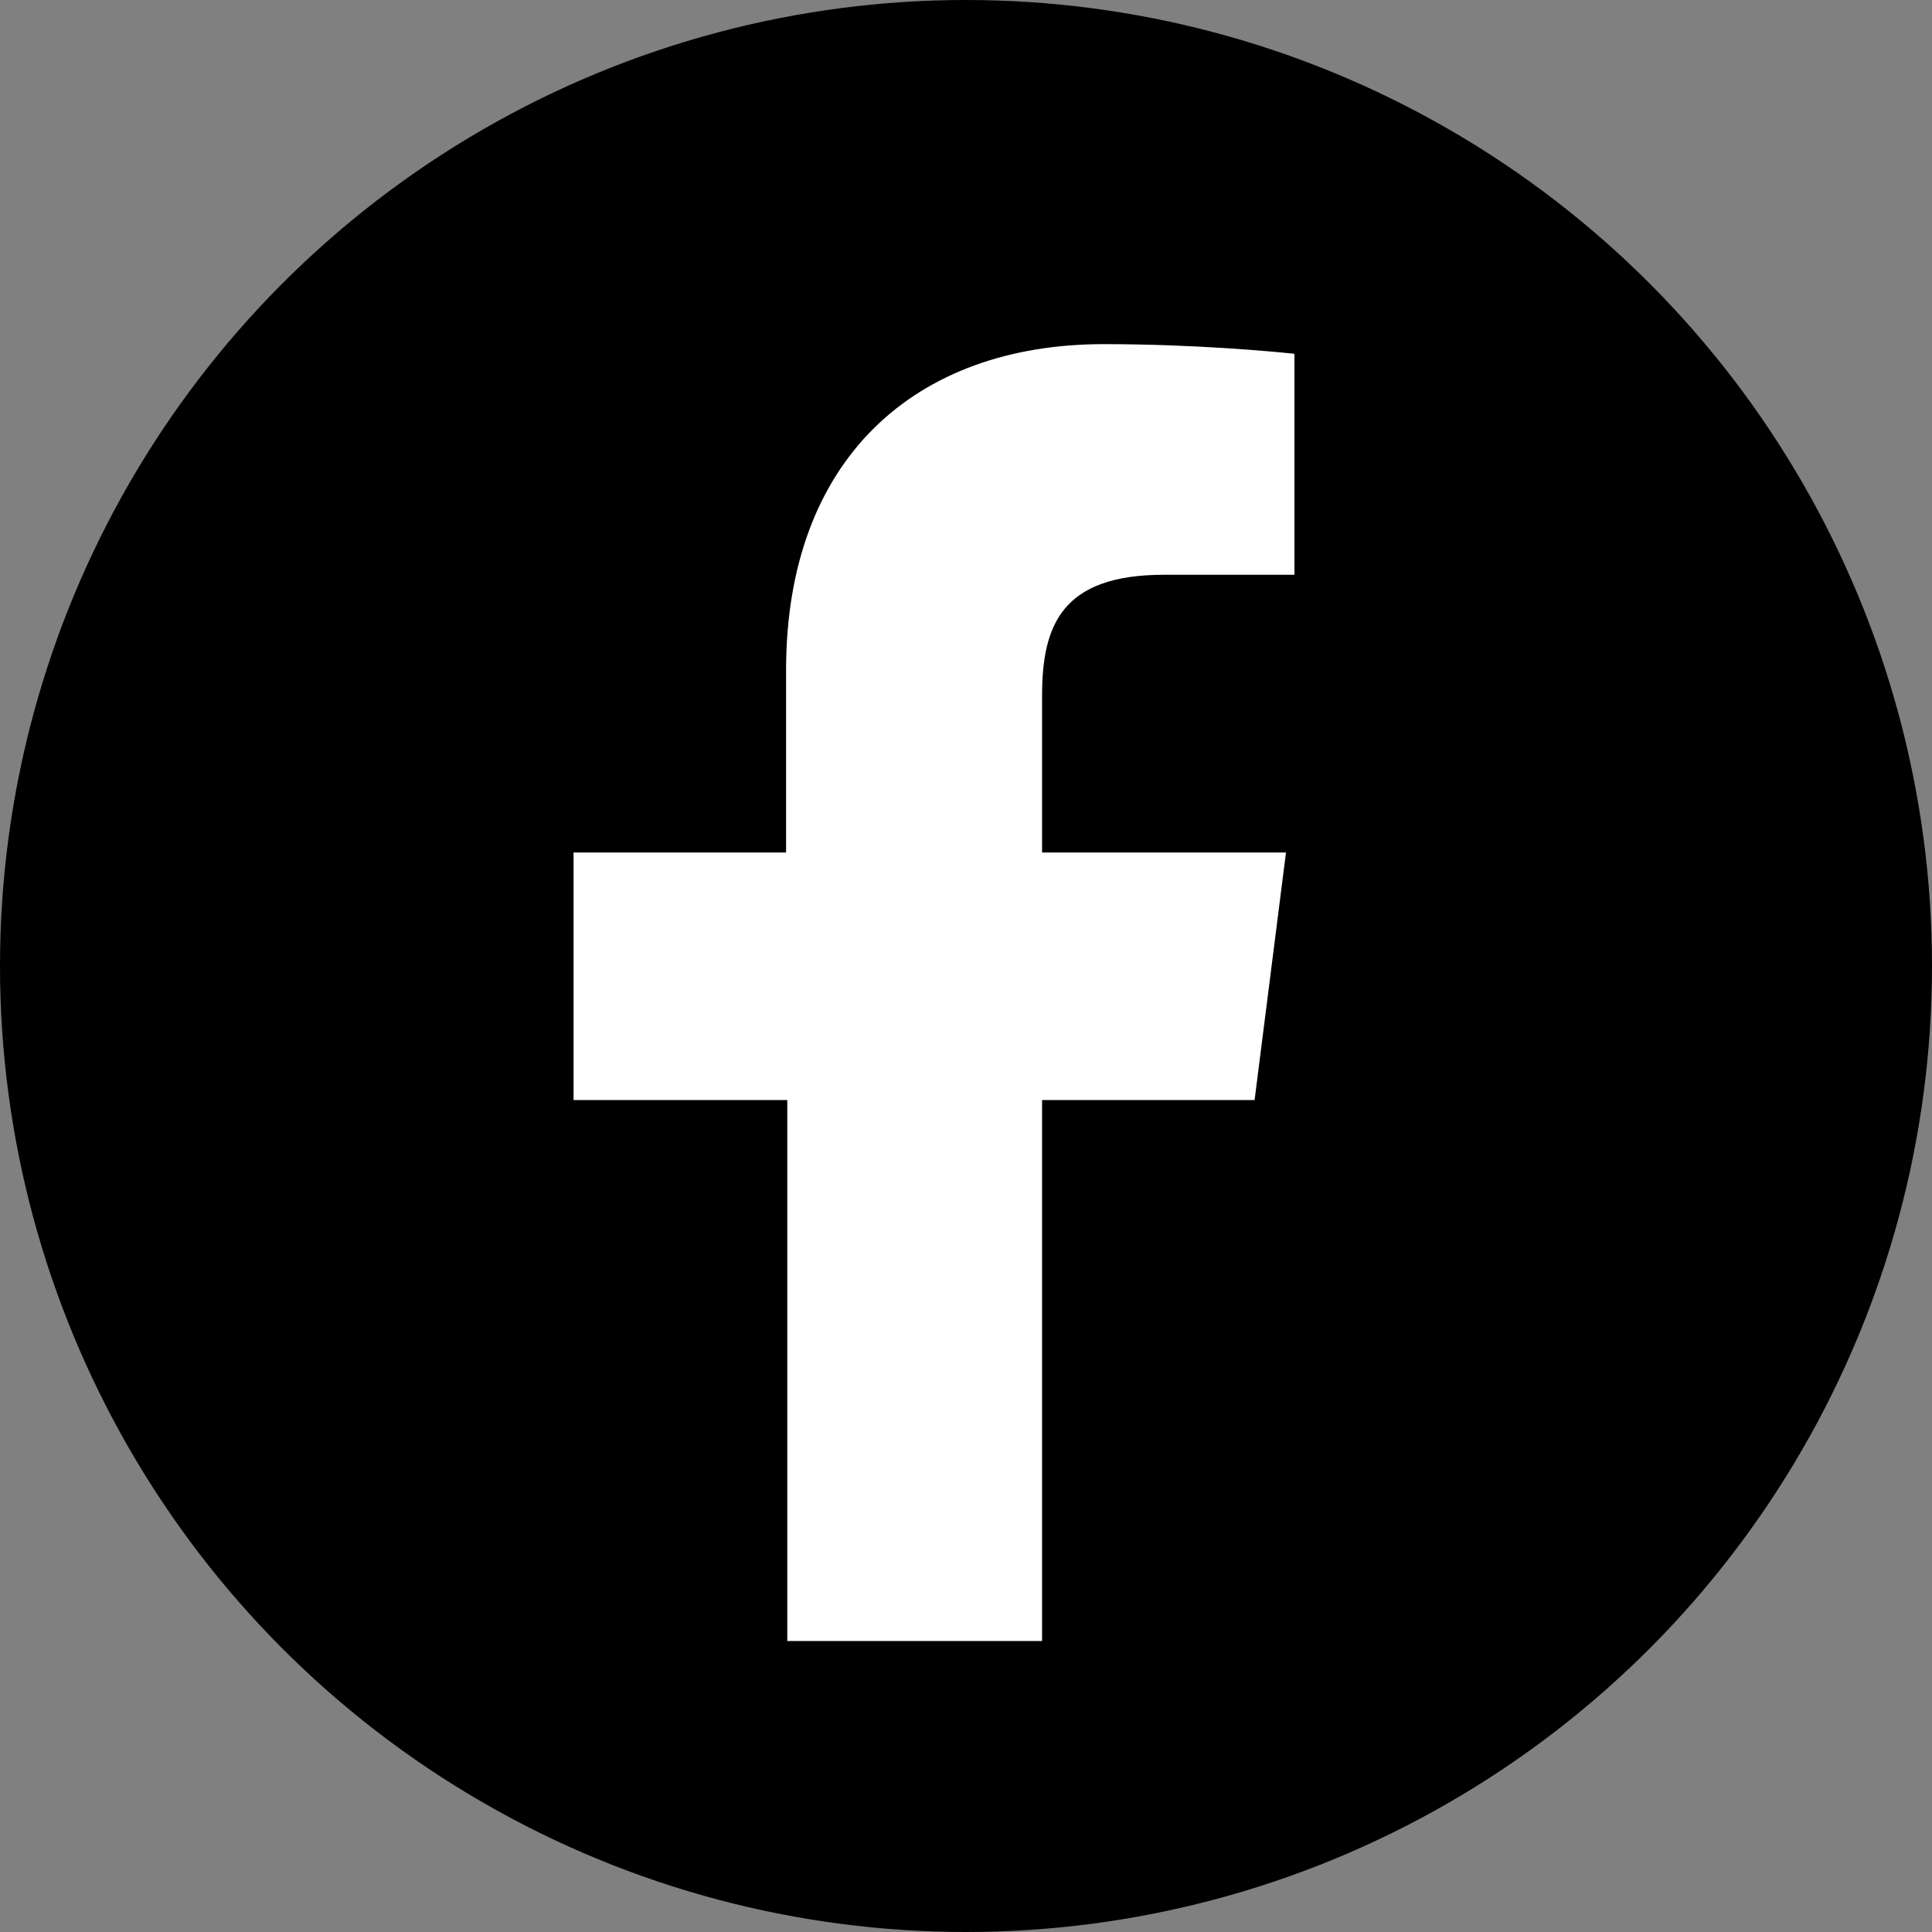
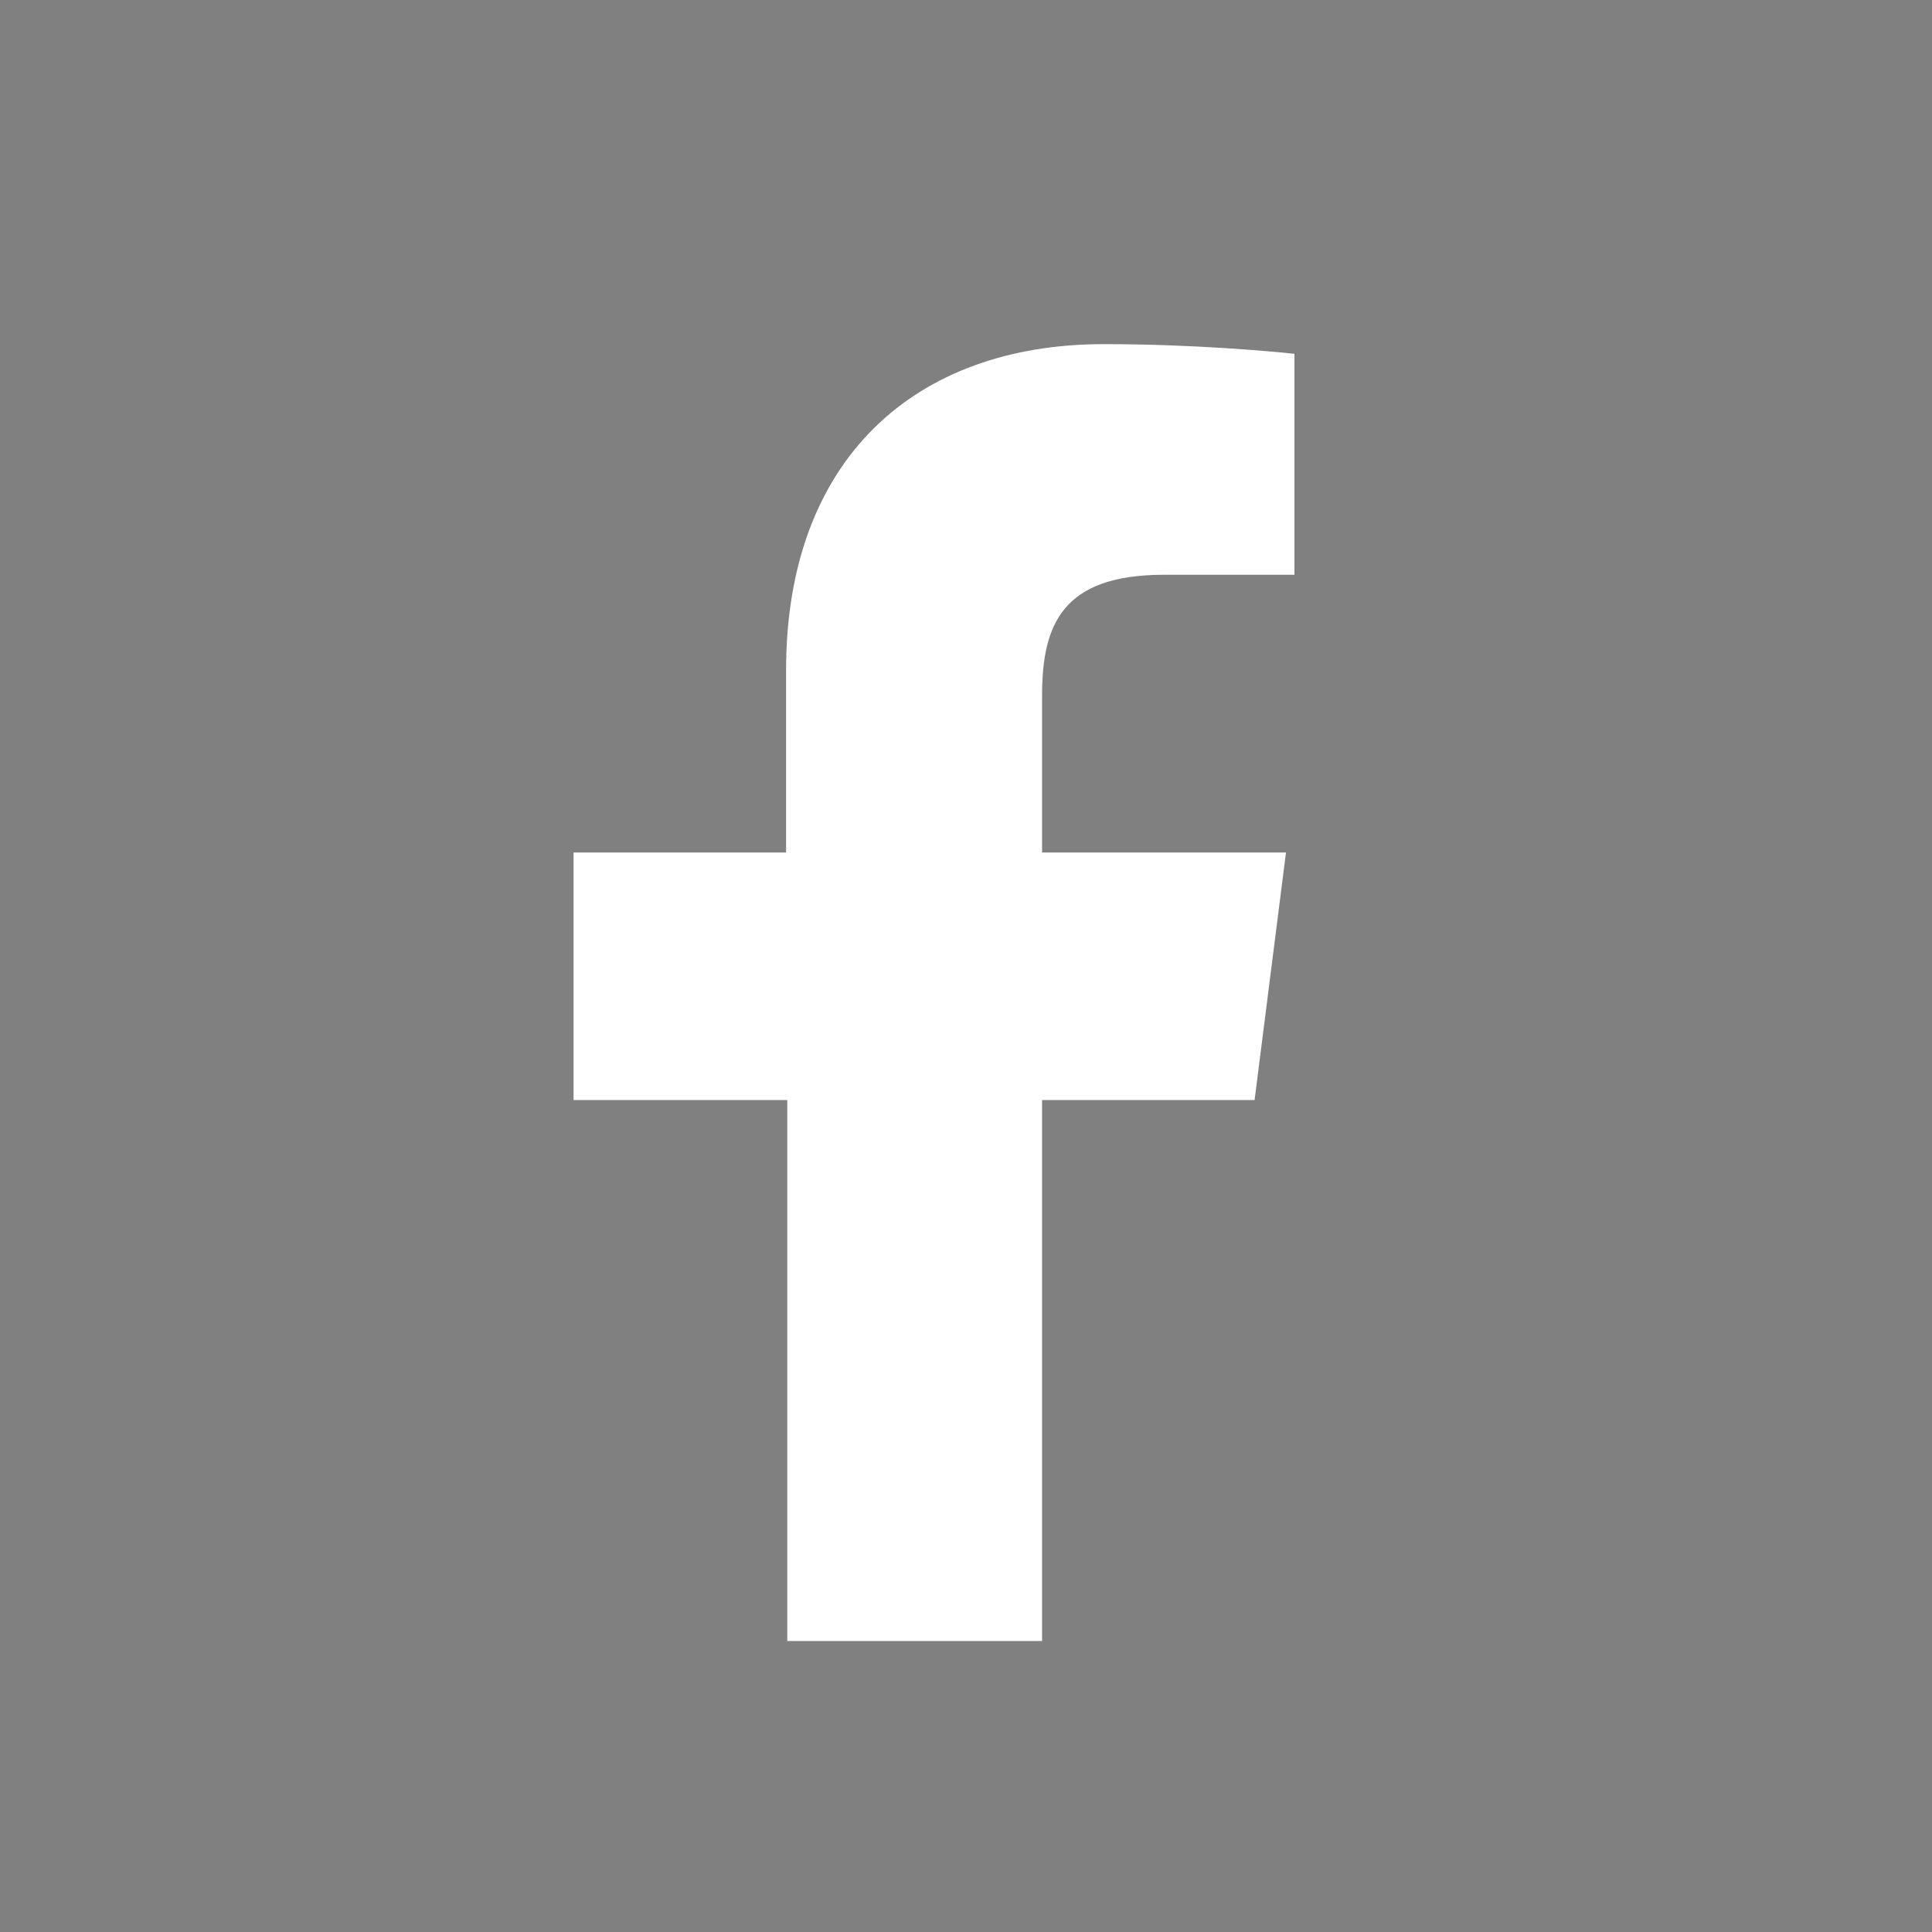
<svg xmlns="http://www.w3.org/2000/svg" enable-background="new 0 0 160 160" viewBox="0 0 160 160">
  <rect x="0" y="0" width="160" height="160" fill="#808080" stroke="none" />
-   <circle cx="80" cy="80" r="80" />
-   <path d="m103.9 91.1 2.6-20.5h-20.2v-13c0-5.9 1.7-10 10.1-10h10.8v-18.3c-1.9-.2-8.3-.8-15.8-.8-15.6 0-26.3 9.5-26.3 27v15.1h-17.6v20.5h17.7v44.8h21.1v-44.8z" fill="#fff" />
+   <path d="m103.9 91.1 2.6-20.5h-20.2v-13c0-5.9 1.7-10 10.1-10h10.8v-18.3c-1.9-.2-8.3-.8-15.8-.8-15.6 0-26.3 9.5-26.3 27v15.1h-17.6v20.5h17.7v44.8h21.1v-44.8" fill="#fff" />
</svg>